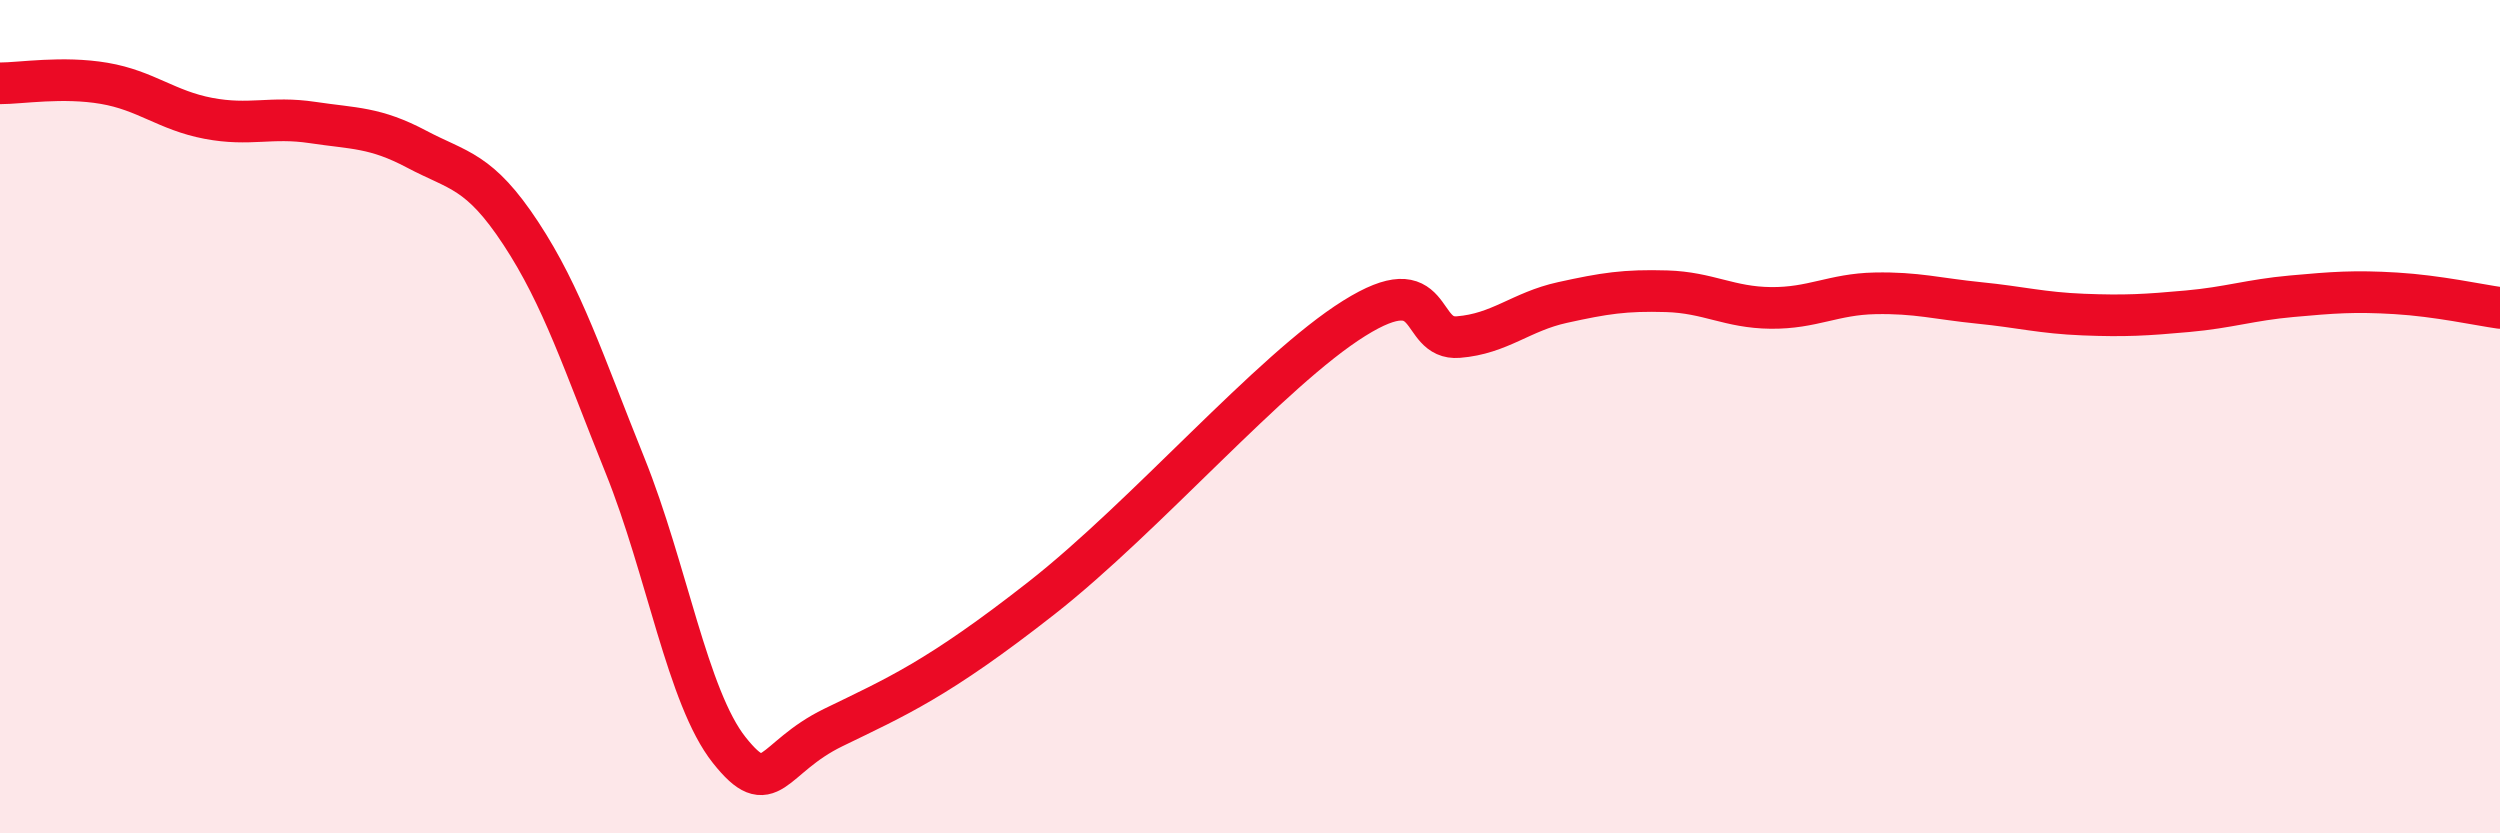
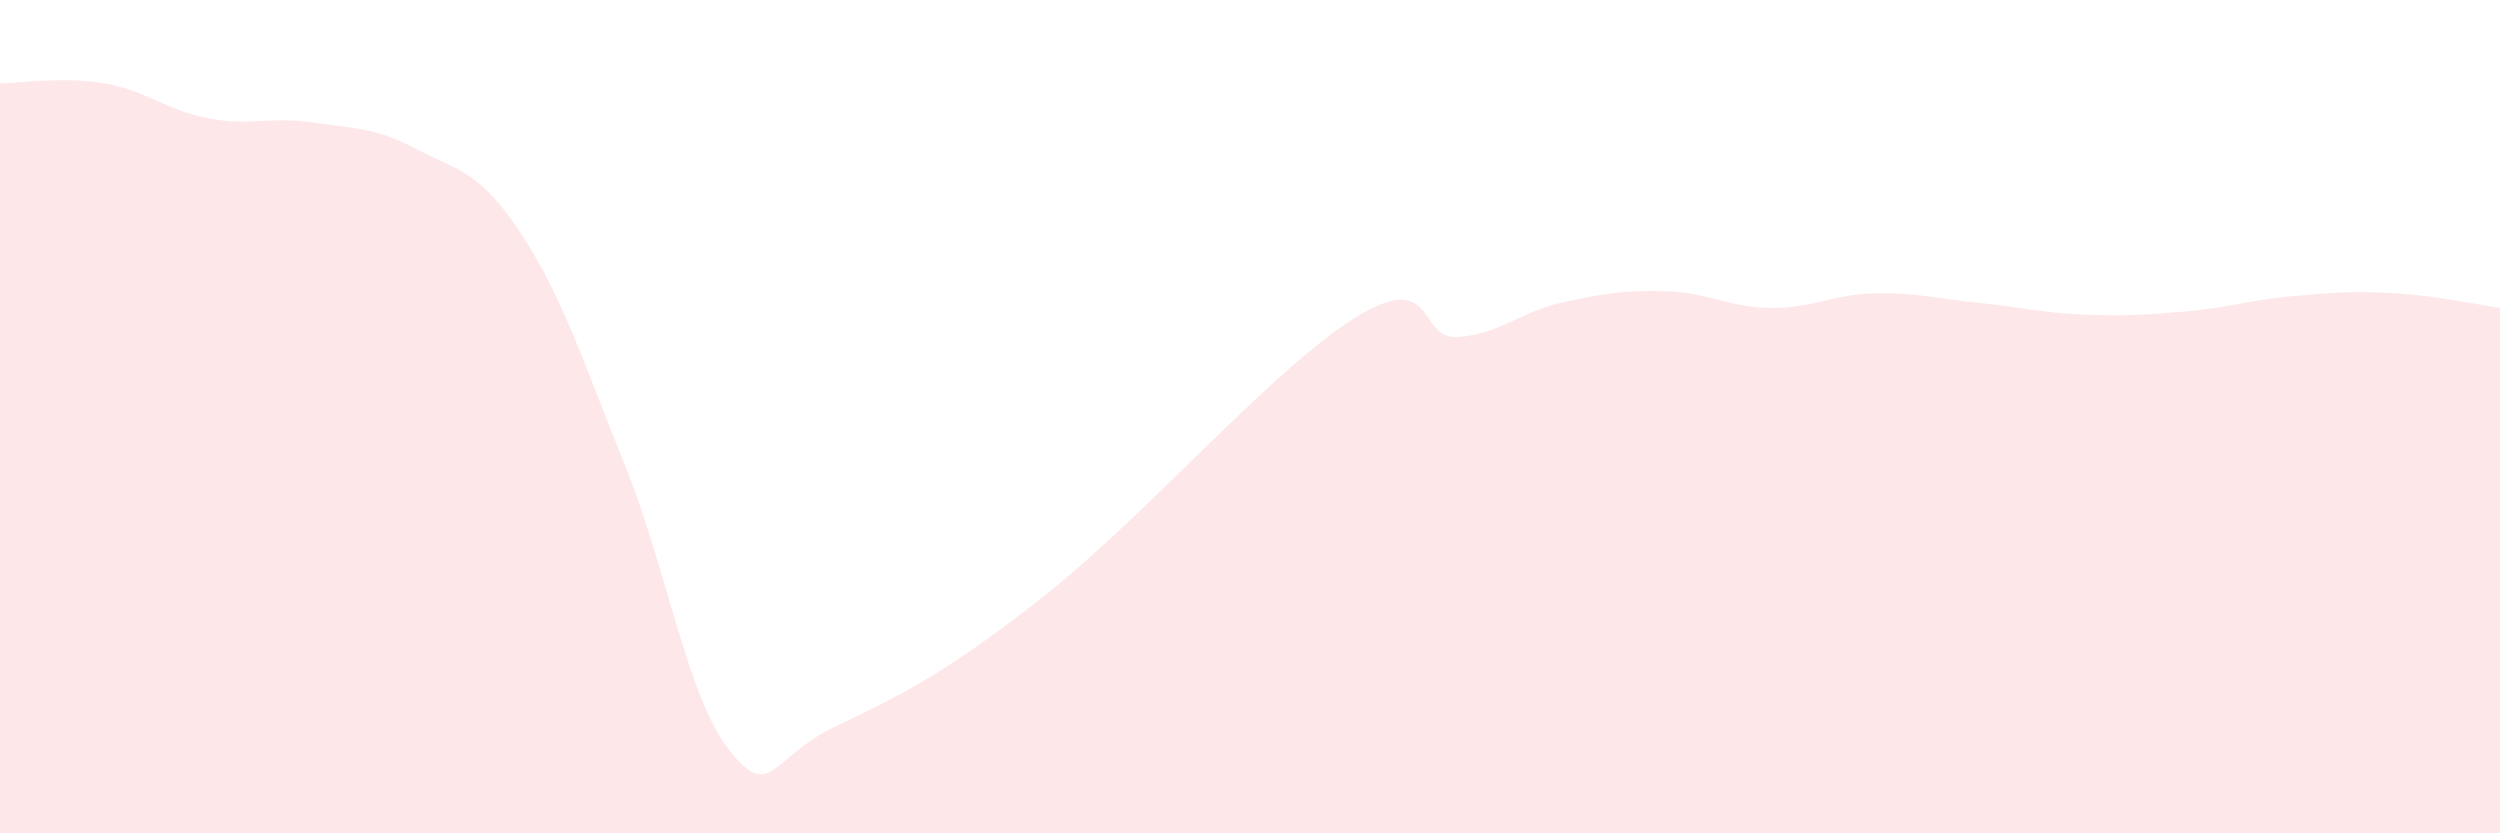
<svg xmlns="http://www.w3.org/2000/svg" width="60" height="20" viewBox="0 0 60 20">
  <path d="M 0,2 C 0.5,2 1.5,1.83 2.5,2 C 3.5,2.17 4,2.65 5,2.84 C 6,3.03 6.5,2.79 7.5,2.94 C 8.5,3.09 9,3.05 10,3.58 C 11,4.11 11.5,4.08 12.5,5.6 C 13.5,7.12 14,8.69 15,11.17 C 16,13.65 16.5,16.74 17.5,18 C 18.5,19.26 18.5,18.19 20,17.46 C 21.5,16.73 22.5,16.31 25,14.35 C 27.5,12.39 30.5,8.89 32.5,7.64 C 34.5,6.39 34,8.17 35,8.09 C 36,8.01 36.5,7.48 37.5,7.26 C 38.5,7.04 39,6.96 40,6.99 C 41,7.02 41.5,7.38 42.5,7.39 C 43.5,7.4 44,7.06 45,7.04 C 46,7.02 46.5,7.17 47.5,7.27 C 48.5,7.37 49,7.51 50,7.55 C 51,7.59 51.5,7.56 52.5,7.47 C 53.5,7.38 54,7.2 55,7.11 C 56,7.02 56.5,6.98 57.5,7.04 C 58.5,7.1 59.5,7.32 60,7.39L60 20L0 20Z" fill="#EB0A25" opacity="0.1" stroke-linecap="round" stroke-linejoin="round" />
-   <path d="M 0,2 C 0.5,2 1.5,1.83 2.5,2 C 3.5,2.17 4,2.65 5,2.84 C 6,3.03 6.5,2.79 7.5,2.94 C 8.5,3.09 9,3.05 10,3.58 C 11,4.11 11.5,4.08 12.5,5.6 C 13.5,7.12 14,8.69 15,11.17 C 16,13.65 16.5,16.74 17.5,18 C 18.5,19.26 18.5,18.19 20,17.46 C 21.5,16.73 22.5,16.31 25,14.35 C 27.5,12.39 30.5,8.89 32.5,7.64 C 34.5,6.39 34,8.17 35,8.09 C 36,8.01 36.5,7.48 37.5,7.26 C 38.5,7.04 39,6.96 40,6.99 C 41,7.02 41.5,7.38 42.5,7.39 C 43.5,7.4 44,7.06 45,7.04 C 46,7.02 46.5,7.17 47.5,7.27 C 48.5,7.37 49,7.51 50,7.55 C 51,7.59 51.5,7.56 52.5,7.47 C 53.5,7.38 54,7.2 55,7.11 C 56,7.02 56.5,6.98 57.5,7.04 C 58.5,7.1 59.5,7.32 60,7.39" stroke="#EB0A25" stroke-width="1" fill="none" stroke-linecap="round" stroke-linejoin="round" />
</svg>